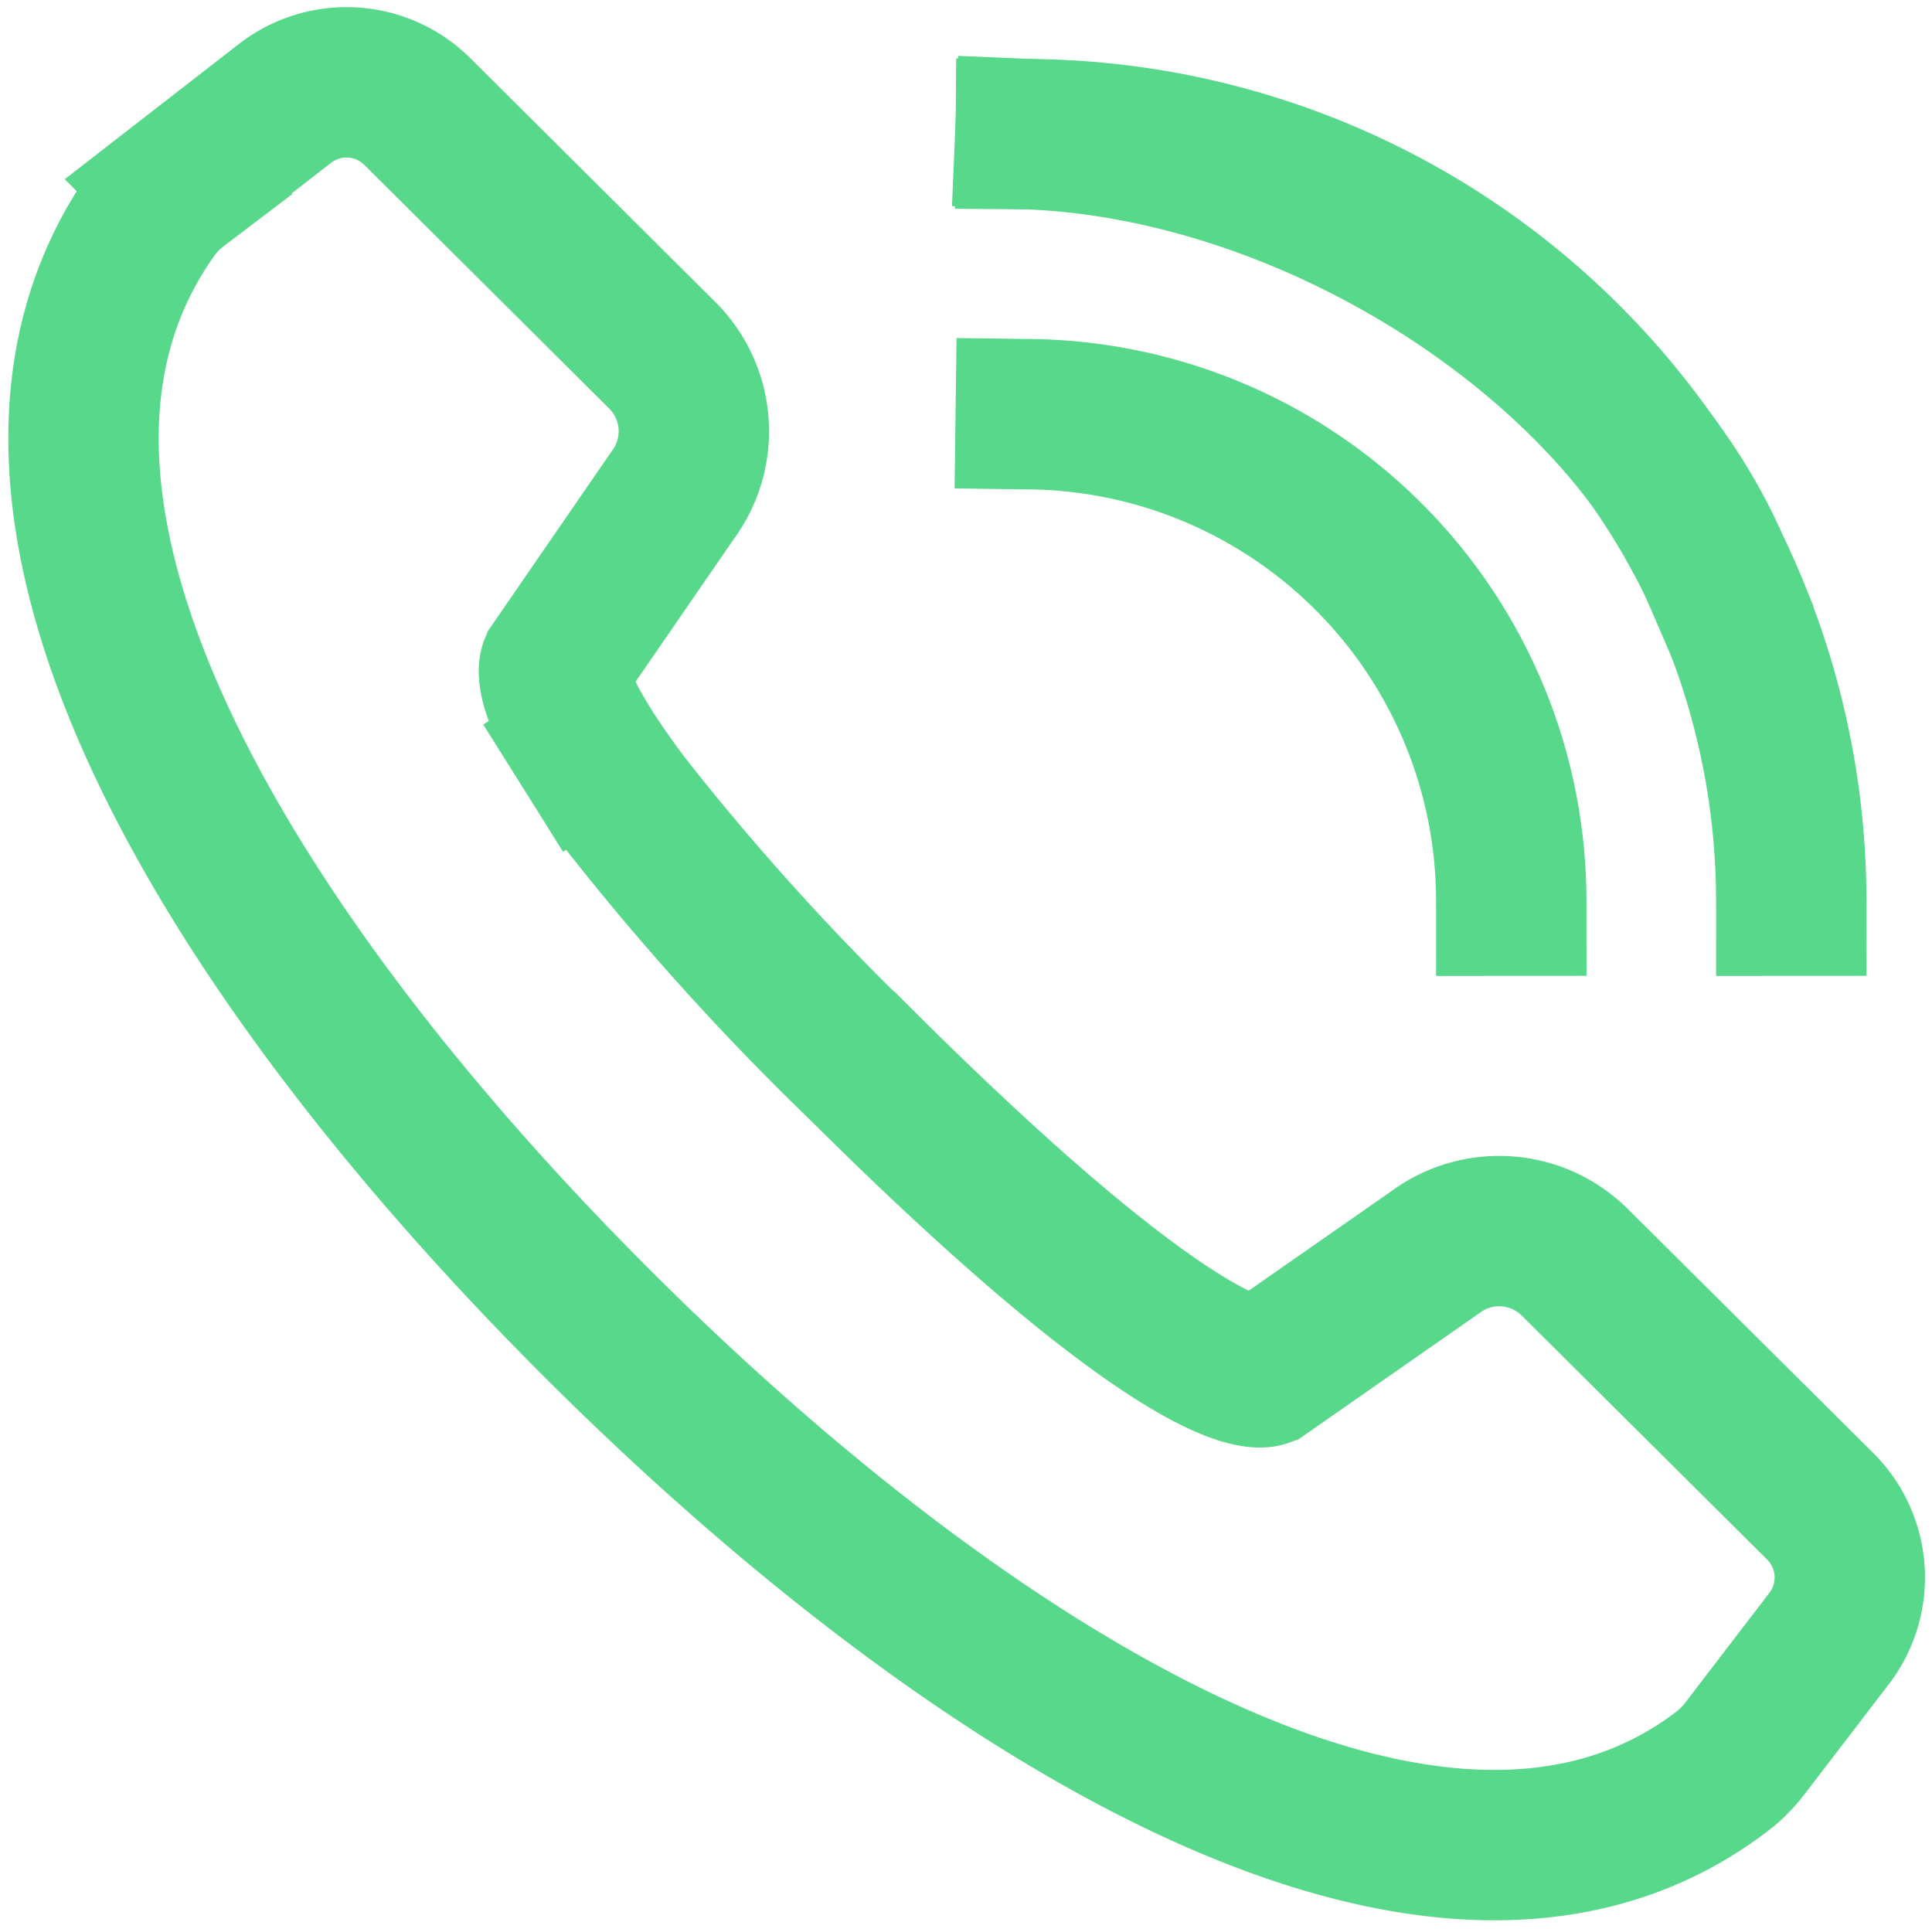
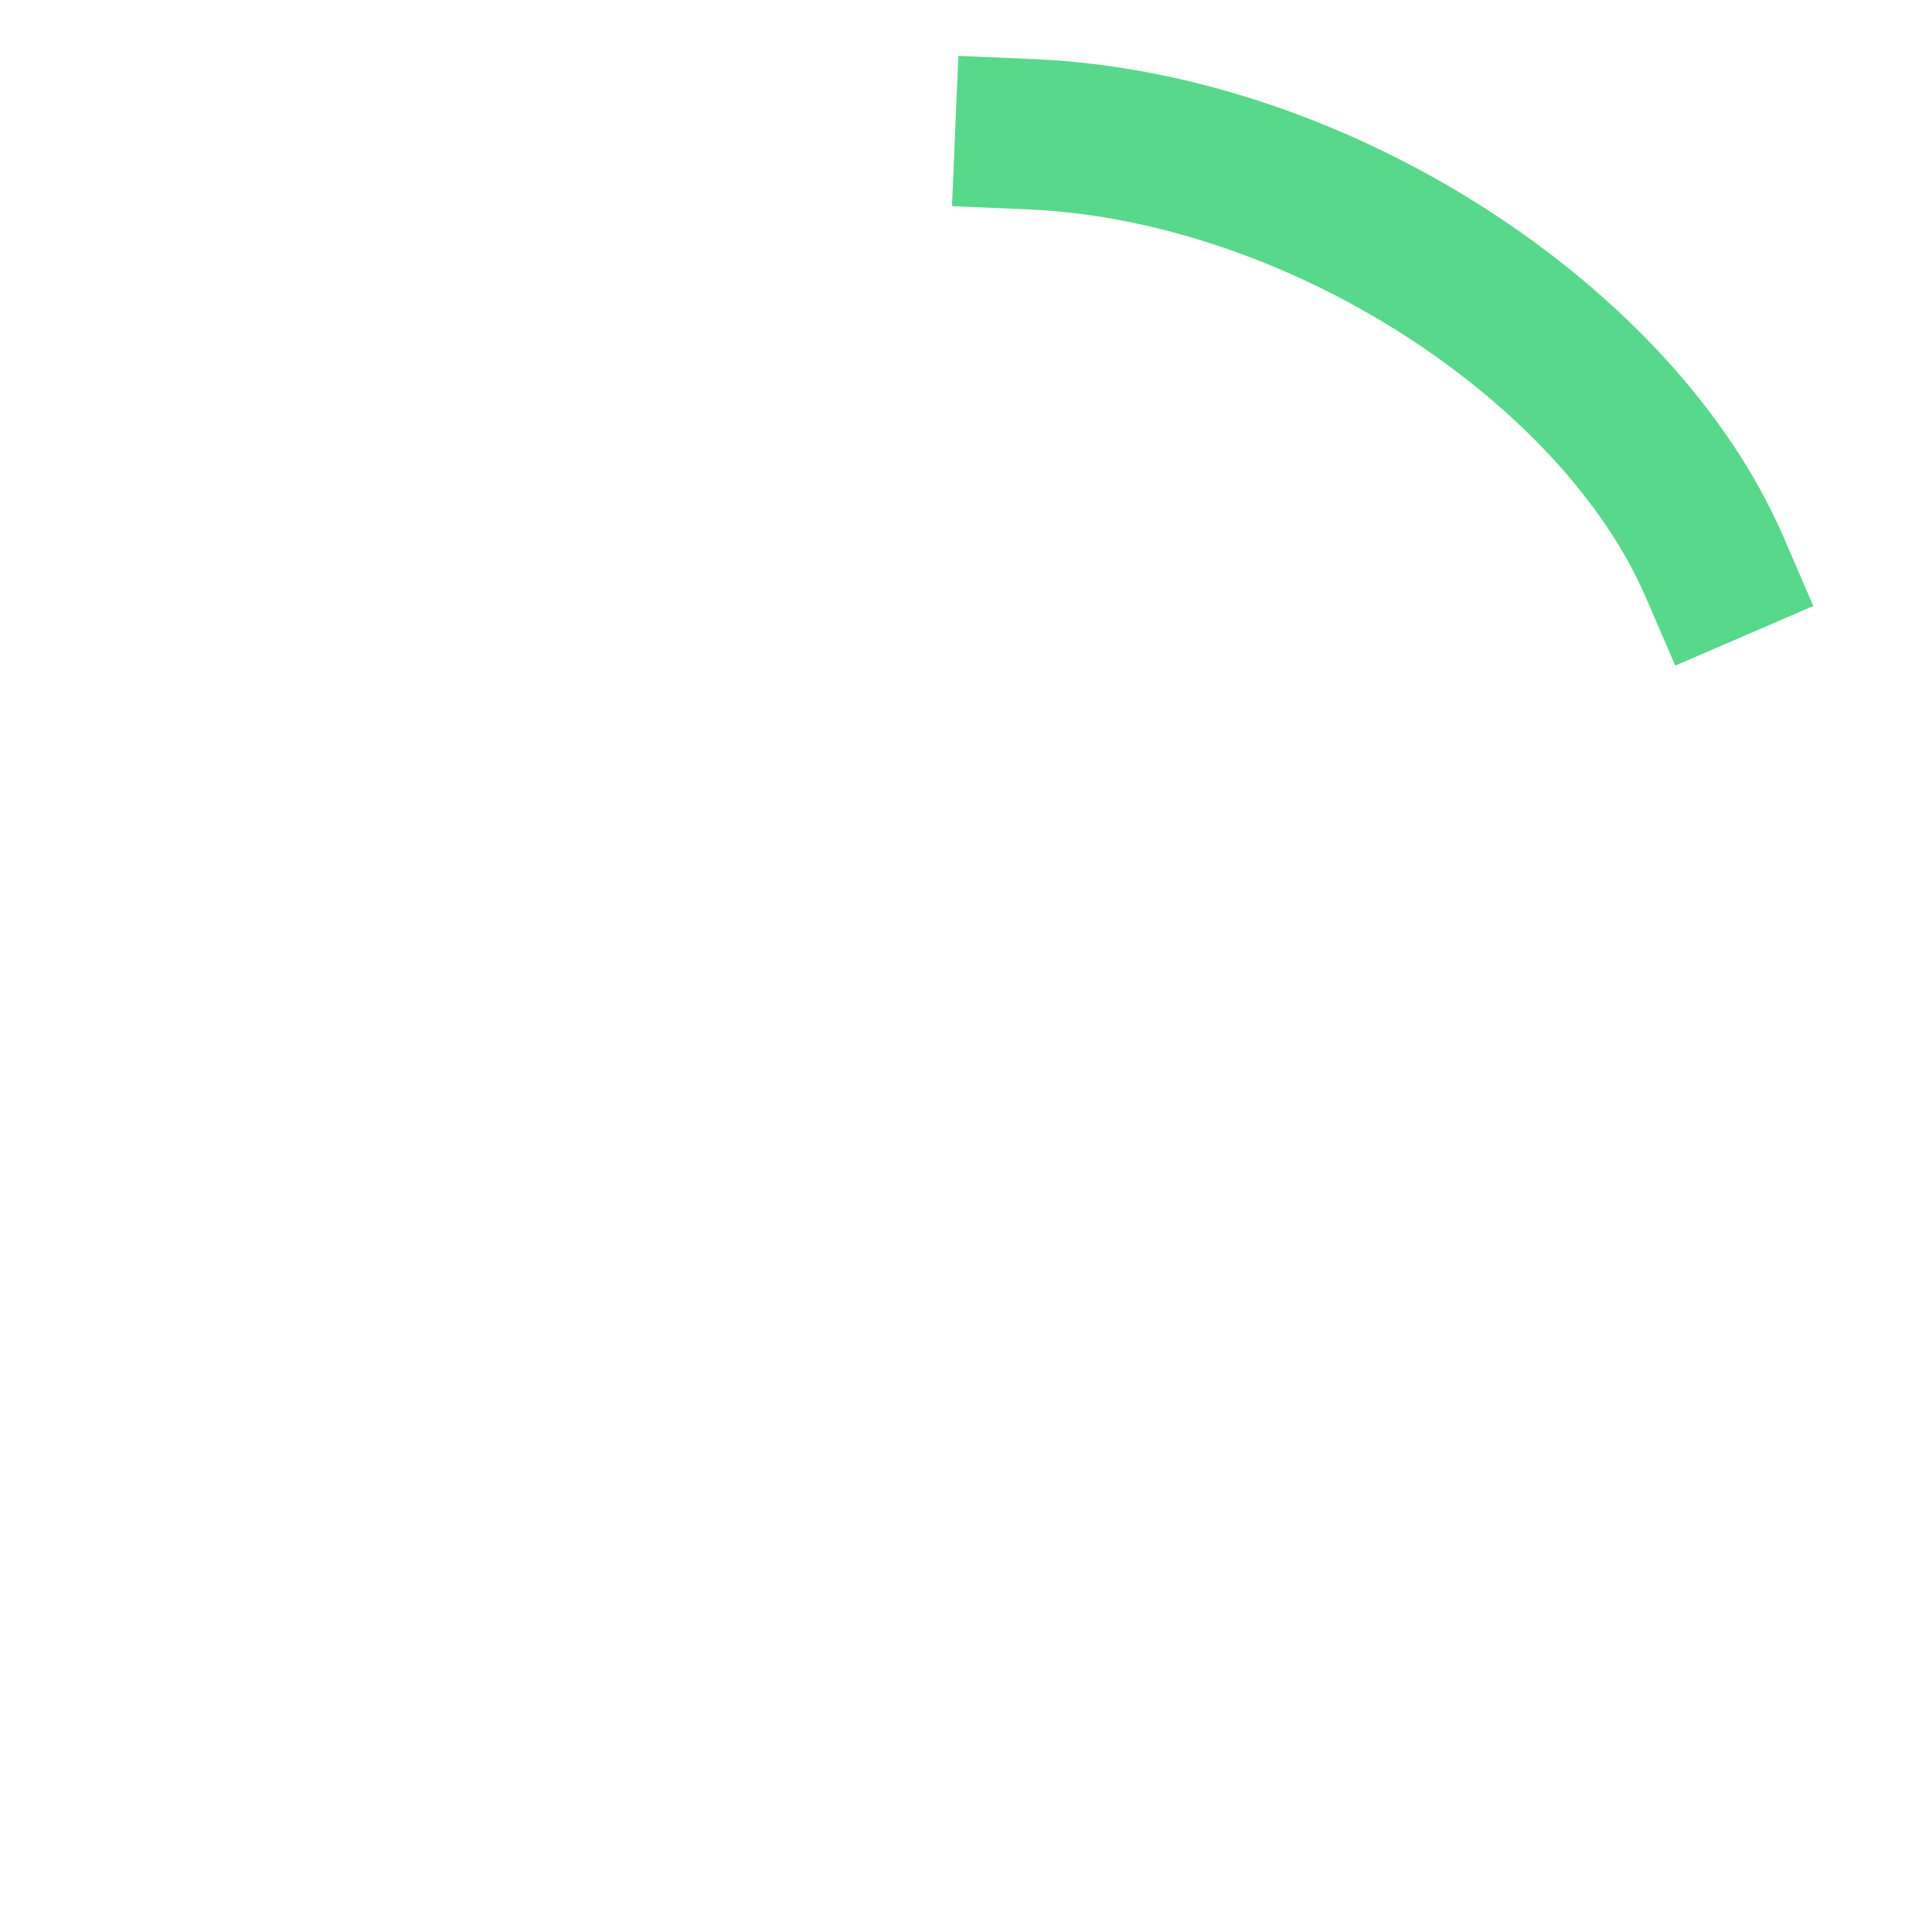
<svg xmlns="http://www.w3.org/2000/svg" width="25.696" height="25.66" viewBox="0 0 25.696 25.66">
  <g id="Grupo_426" data-name="Grupo 426" transform="translate(1.111 1.094)">
    <g id="Grupo_424" data-name="Grupo 424" transform="translate(0 0)">
-       <path id="Caminho_405" data-name="Caminho 405" d="M8.011,10.172c-.528-.844-.432-1.079-.432-1.079L9.153,6.807a1.426,1.426,0,0,0-.14-1.86L5.75,1.7A1.335,1.335,0,0,0,3.992,1.6l-1.417,1.1a1.6,1.6,0,0,0-.324.33c-2.8,3.9,1.127,10.05,5.965,14.861,4.706,4.679,11.076,8.847,14.921,5.868a1.637,1.637,0,0,0,.288-.3l1.108-1.446a1.335,1.335,0,0,0-.119-1.758L21.15,17.01a1.426,1.426,0,0,0-1.861-.13l-2.277,1.588s-.911.33-5.333-4.067A34.189,34.189,0,0,1,8.524,10.91c-.215-.286-.383-.53-.513-.737" transform="translate(-1.316 -1.316)" fill="none" stroke="#58d88a" stroke-linecap="square" stroke-miterlimit="10" stroke-width="2" />
-       <path id="Caminho_406" data-name="Caminho 406" d="M36.953,18.036a6.474,6.474,0,0,0-6.391-6.47" transform="translate(-17.964 -7.151)" fill="none" stroke="#58d88a" stroke-linecap="square" stroke-miterlimit="10" stroke-width="2" />
-       <path id="Caminho_407" data-name="Caminho 407" d="M40.677,13.113A10.2,10.2,0,0,0,30.562,2.919" transform="translate(-17.964 -2.228)" fill="none" stroke="#58d88a" stroke-linecap="square" stroke-miterlimit="10" stroke-width="2" />
      <path id="Caminho_408" data-name="Caminho 408" d="M39.656,8.672c-1.272-2.945-5.246-5.589-9.1-5.753" transform="translate(-17.964 -2.228)" fill="none" stroke="#58d88a" stroke-linecap="square" stroke-miterlimit="10" stroke-width="2" />
    </g>
  </g>
</svg>